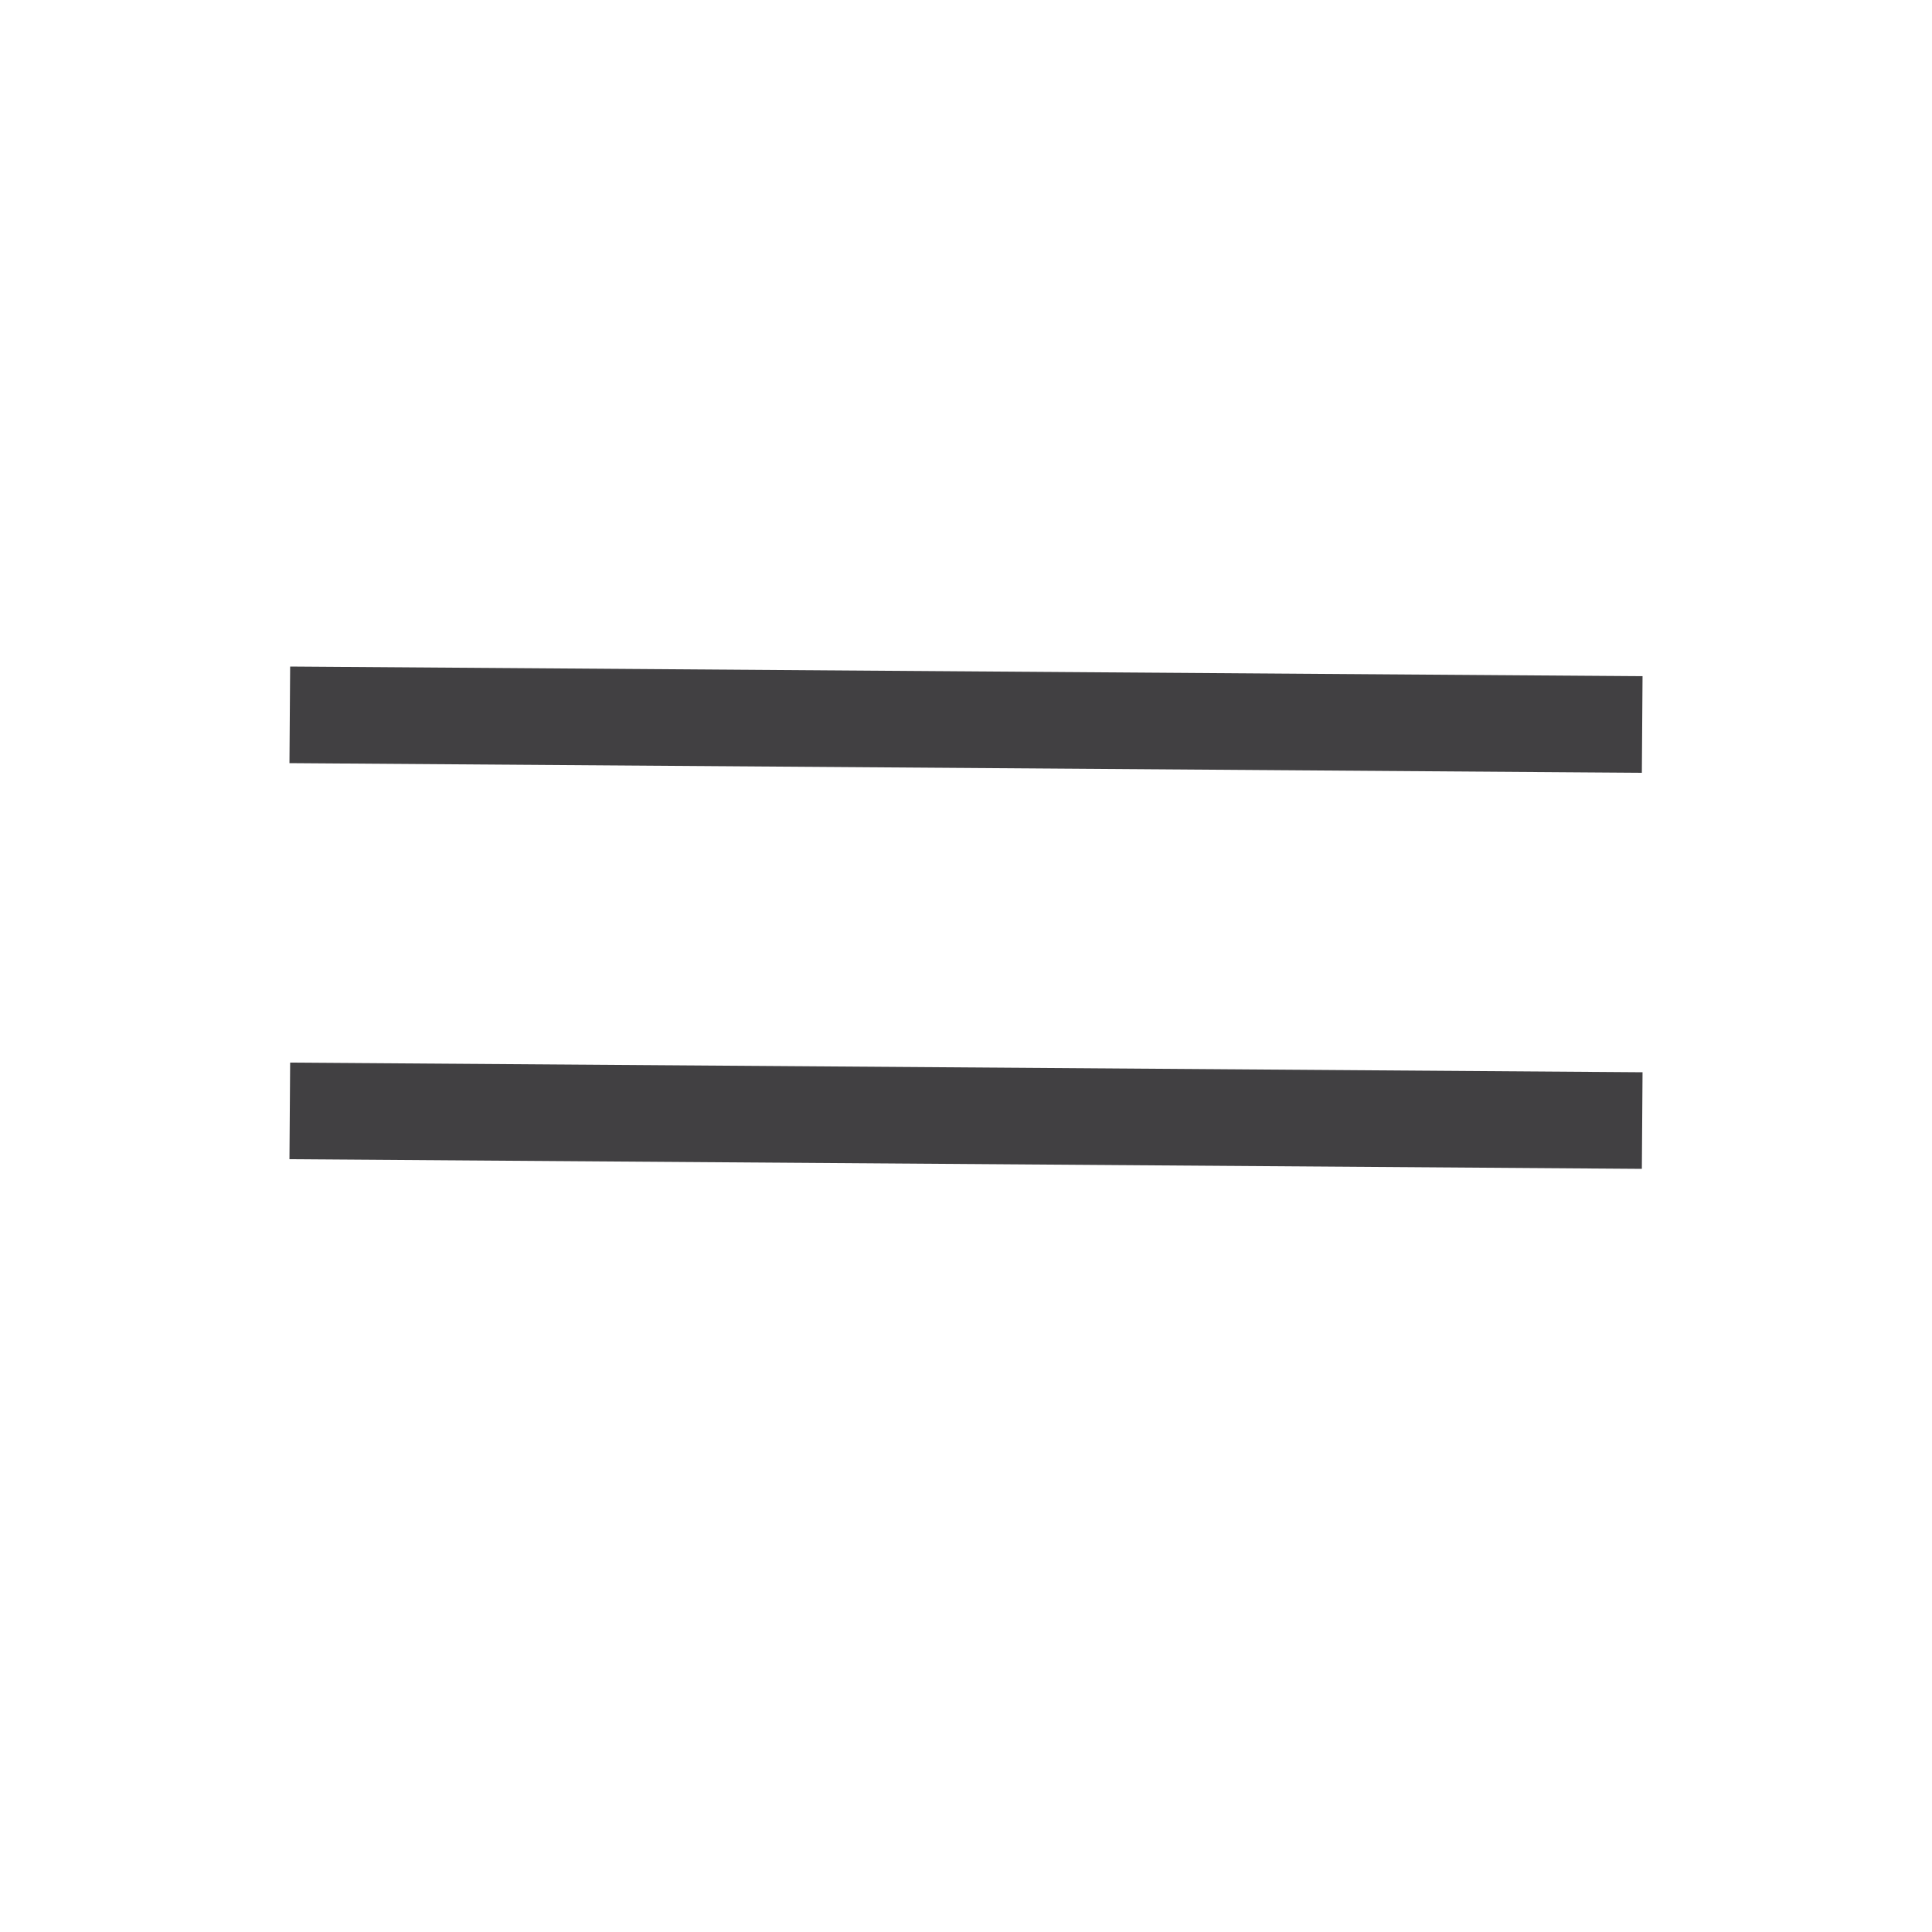
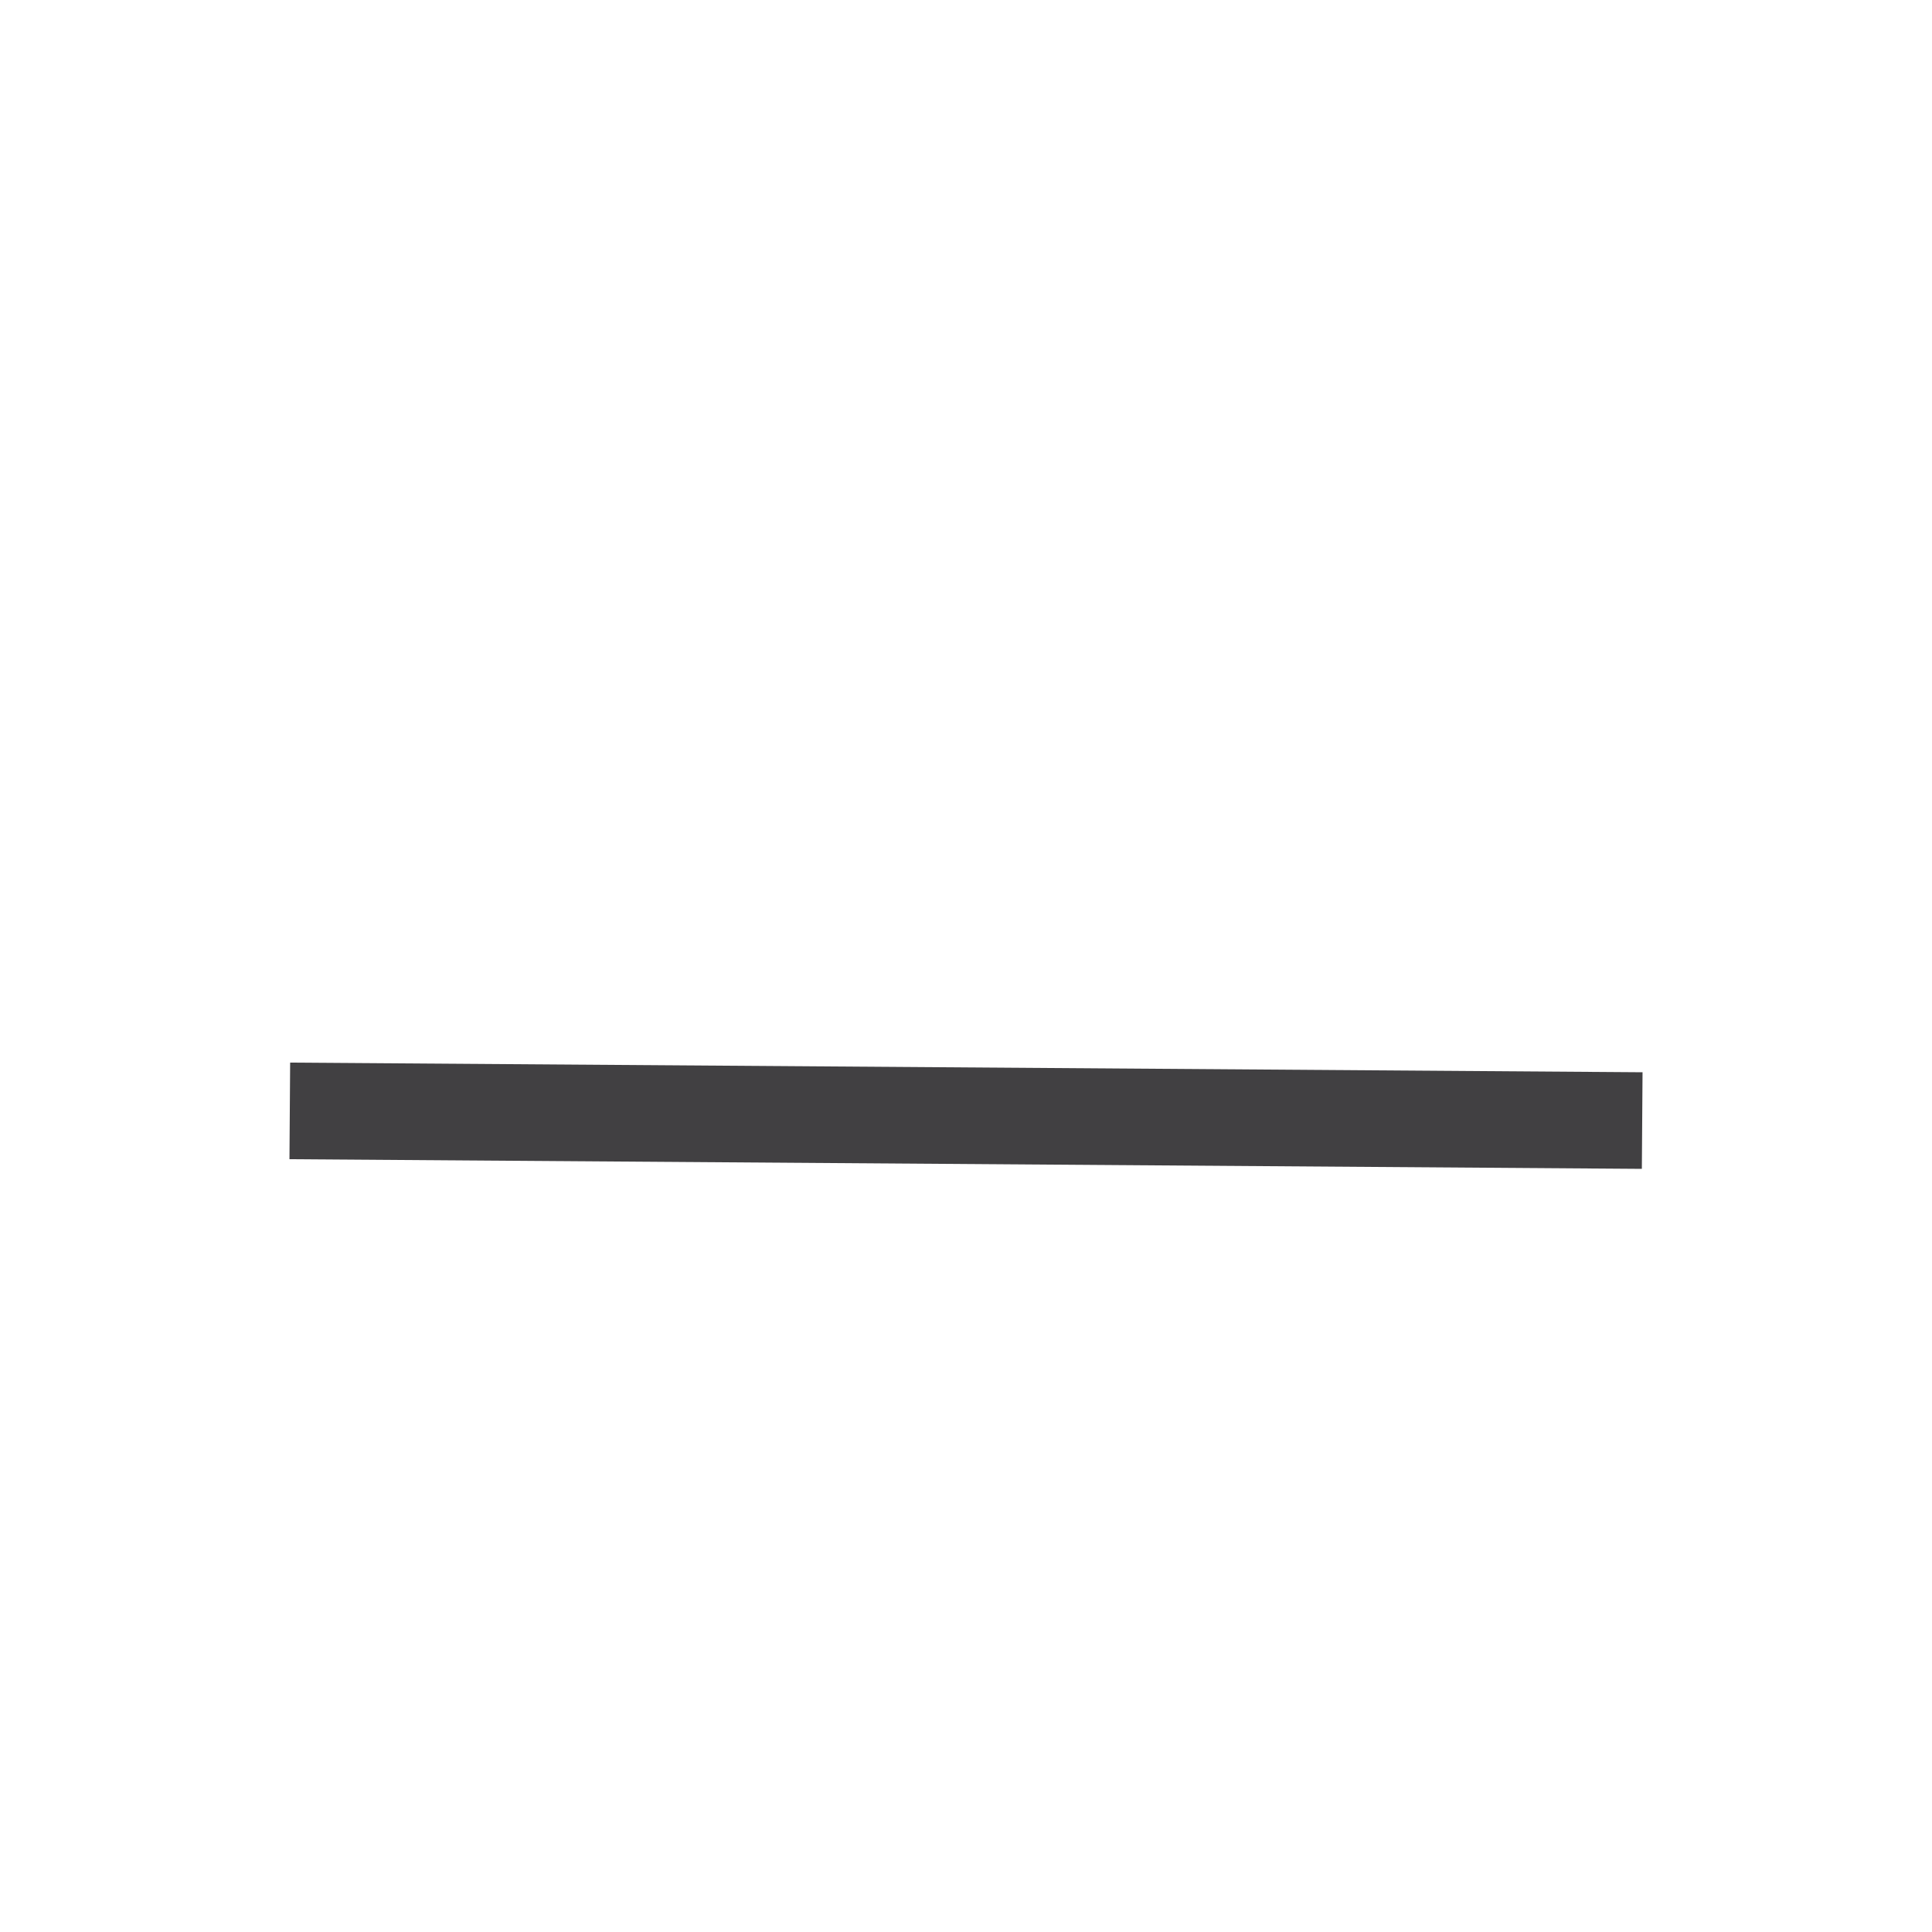
<svg xmlns="http://www.w3.org/2000/svg" version="1.1" id="Layer_1" x="0px" y="0px" width="20px" height="20px" viewBox="0 0 20 20" style="enable-background:new 0 0 20 20;" xml:space="preserve">
  <style type="text/css"> .st0{fill:none;stroke:#414042;stroke-miterlimit:10;} </style>
  <g>
-     <line class="st0" x1="3" y1="7.4" x2="17" y2="7.5" />
    <line class="st0" x1="3" y1="11.5" x2="17" y2="11.6" />
  </g>
</svg>